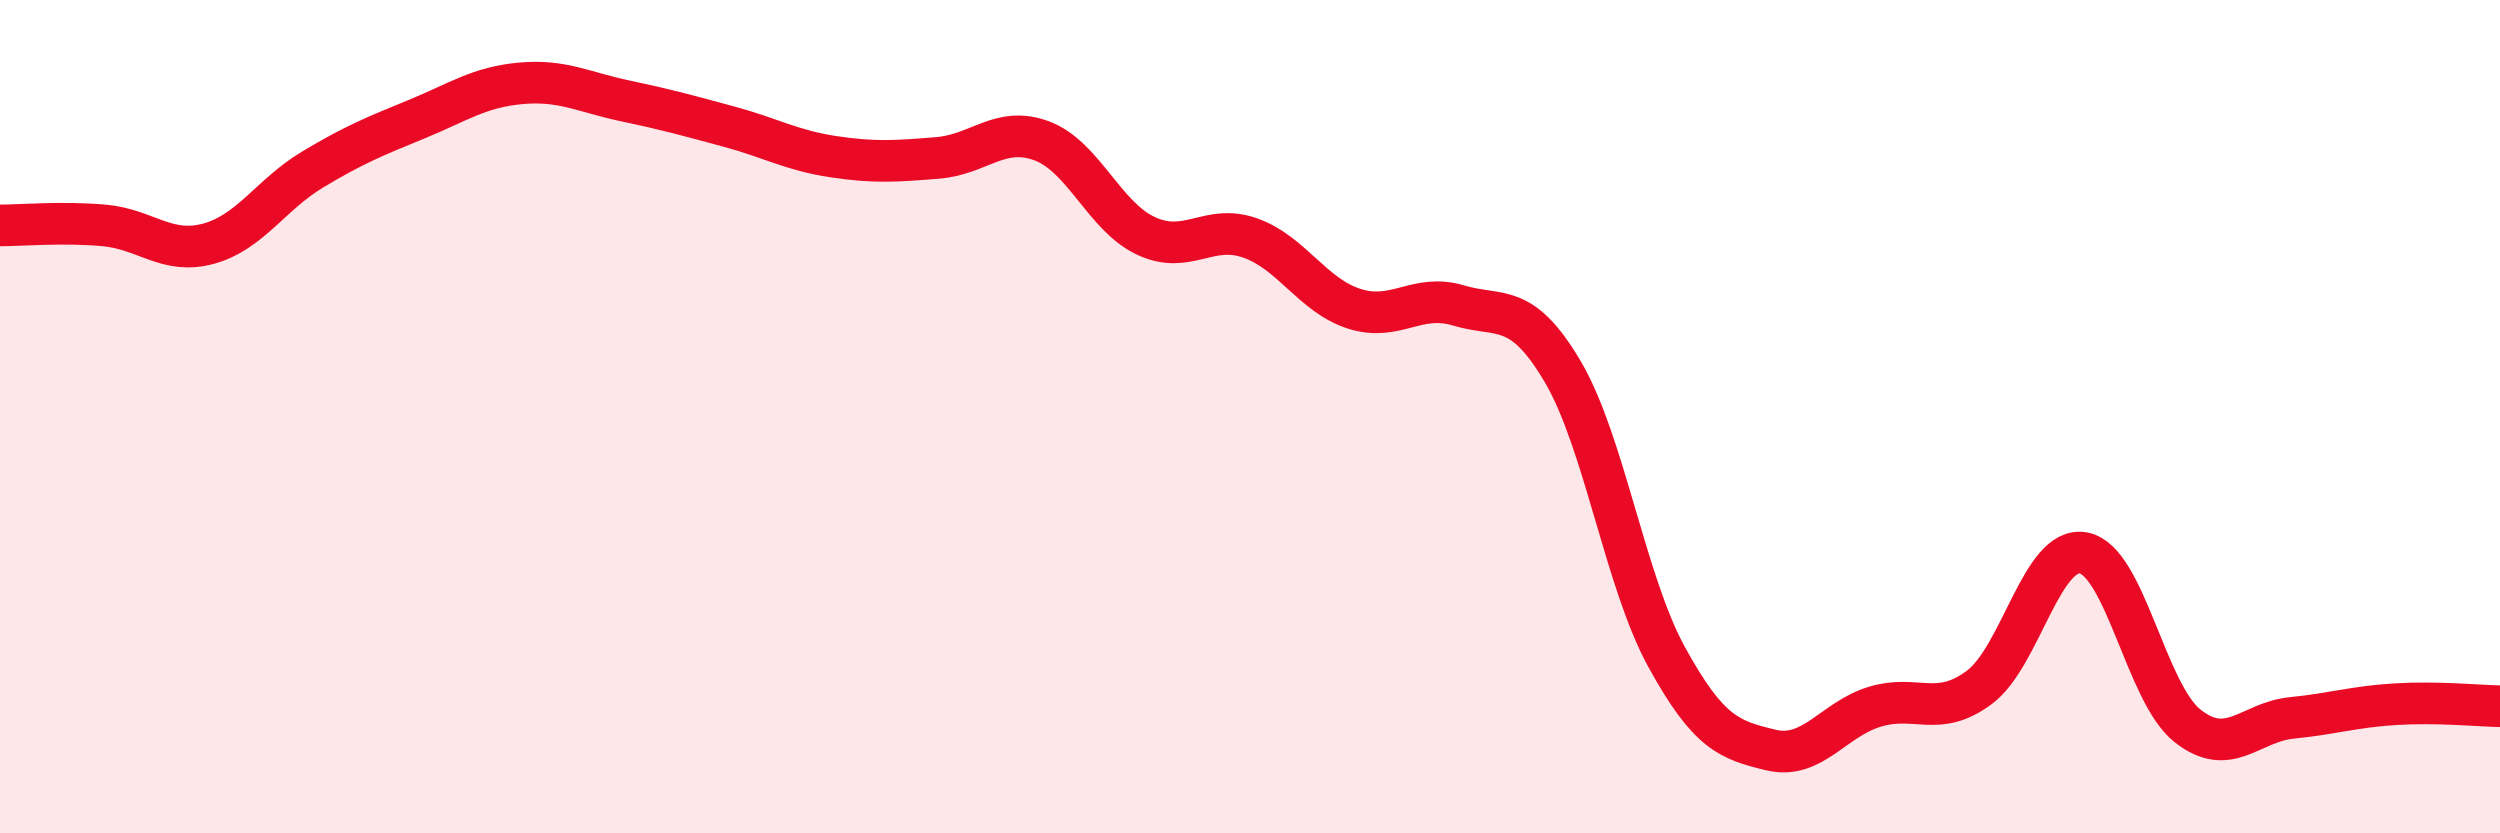
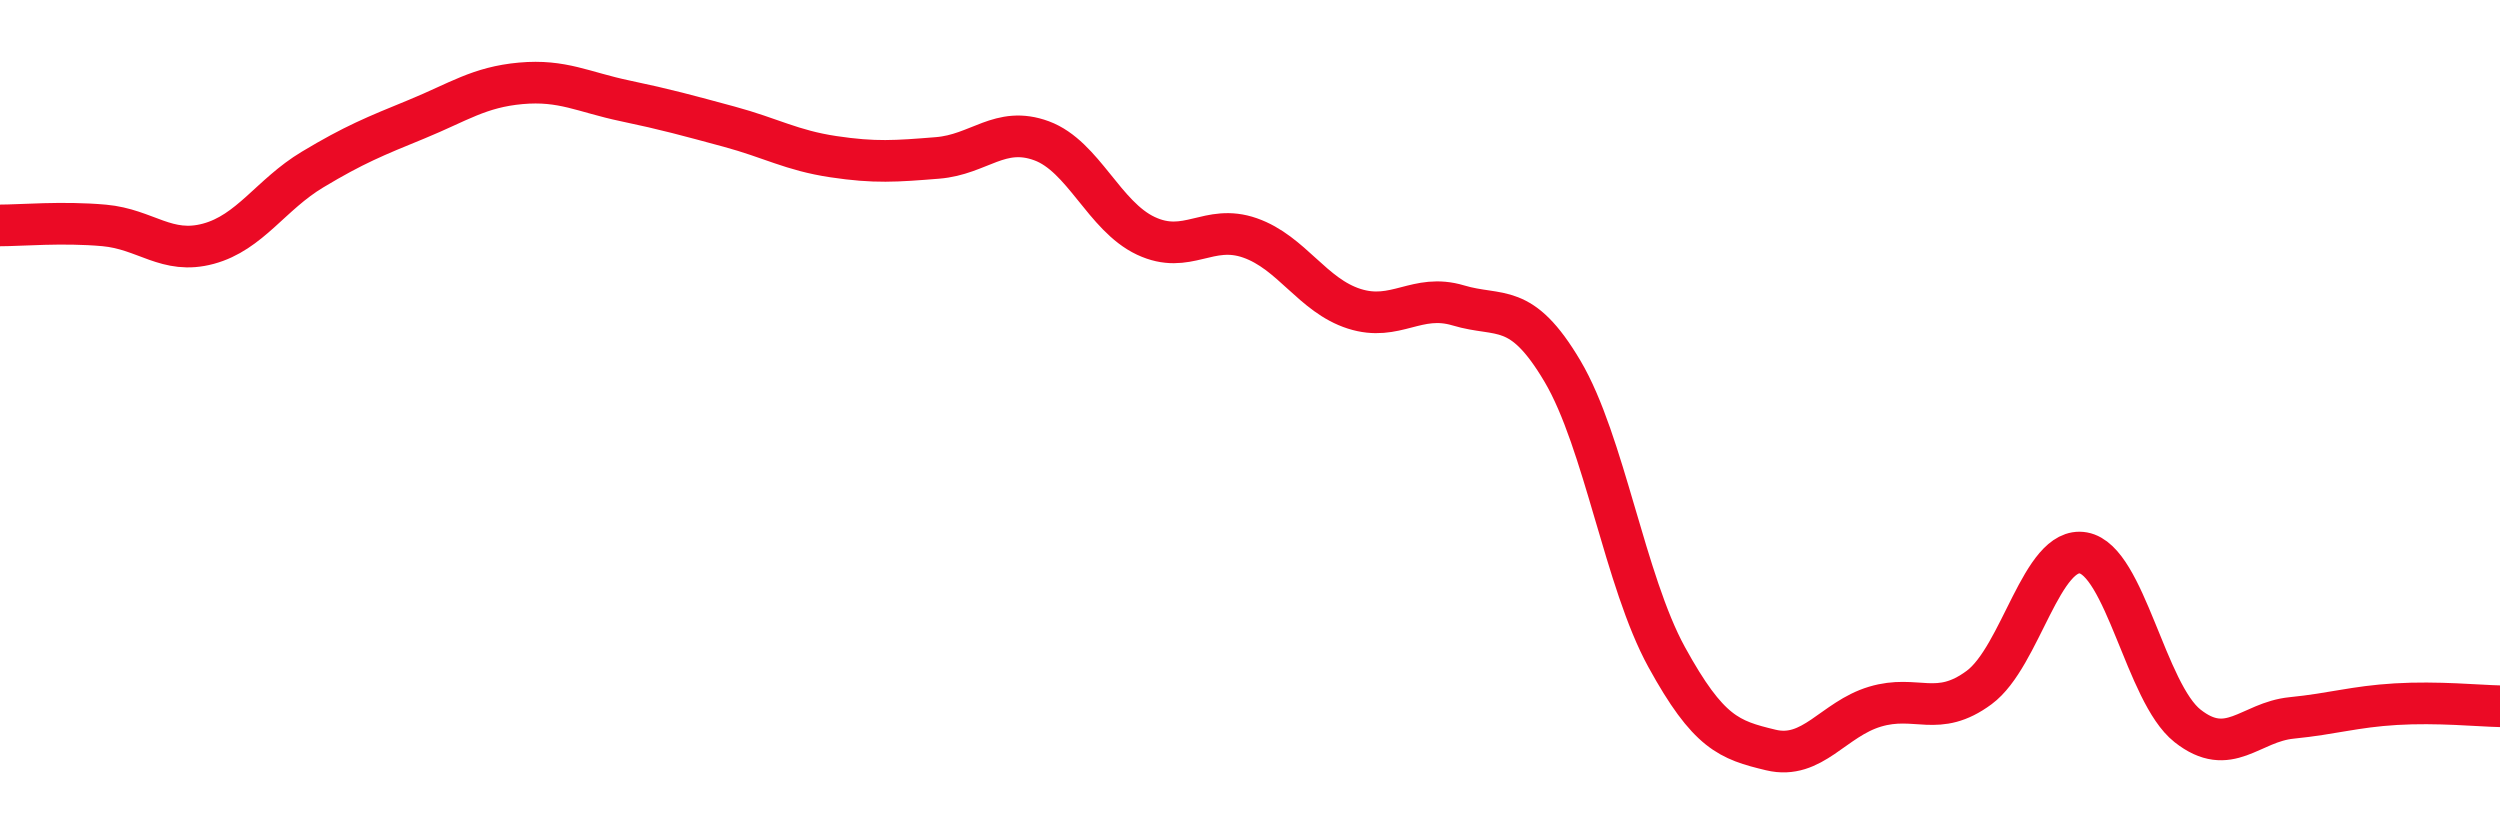
<svg xmlns="http://www.w3.org/2000/svg" width="60" height="20" viewBox="0 0 60 20">
-   <path d="M 0,5.41 C 0.5,5.41 1.5,5.32 2.5,5.41 C 3.5,5.5 4,6.12 5,5.85 C 6,5.58 6.5,4.67 7.5,4.07 C 8.5,3.47 9,3.27 10,2.86 C 11,2.45 11.5,2.09 12.5,2 C 13.5,1.91 14,2.21 15,2.42 C 16,2.63 16.5,2.77 17.5,3.04 C 18.5,3.31 19,3.61 20,3.76 C 21,3.91 21.5,3.87 22.5,3.79 C 23.5,3.71 24,3.01 25,3.38 C 26,3.75 26.5,5.19 27.5,5.66 C 28.5,6.13 29,5.36 30,5.71 C 31,6.06 31.5,7.09 32.5,7.41 C 33.5,7.73 34,7.03 35,7.33 C 36,7.63 36.5,7.22 37.5,8.91 C 38.5,10.6 39,13.95 40,15.77 C 41,17.59 41.5,17.76 42.5,18 C 43.5,18.24 44,17.26 45,16.96 C 46,16.66 46.5,17.24 47.5,16.5 C 48.5,15.76 49,13.09 50,13.27 C 51,13.45 51.5,16.63 52.5,17.42 C 53.5,18.21 54,17.33 55,17.23 C 56,17.13 56.5,16.96 57.5,16.9 C 58.5,16.84 59.5,16.94 60,16.95L60 20L0 20Z" fill="#EB0A25" opacity="0.1" stroke-linecap="round" stroke-linejoin="round" />
  <path d="M 0,5.41 C 0.5,5.41 1.5,5.32 2.5,5.41 C 3.5,5.5 4,6.12 5,5.85 C 6,5.58 6.5,4.67 7.5,4.07 C 8.5,3.47 9,3.27 10,2.86 C 11,2.45 11.5,2.09 12.5,2 C 13.5,1.91 14,2.21 15,2.42 C 16,2.63 16.5,2.77 17.5,3.04 C 18.5,3.31 19,3.61 20,3.76 C 21,3.91 21.5,3.87 22.5,3.79 C 23.5,3.71 24,3.01 25,3.38 C 26,3.75 26.5,5.19 27.5,5.66 C 28.5,6.13 29,5.36 30,5.71 C 31,6.06 31.5,7.09 32.5,7.41 C 33.5,7.73 34,7.03 35,7.33 C 36,7.63 36.5,7.22 37.5,8.91 C 38.5,10.6 39,13.95 40,15.77 C 41,17.59 41.5,17.76 42.5,18 C 43.5,18.24 44,17.26 45,16.96 C 46,16.66 46.5,17.24 47.5,16.5 C 48.5,15.76 49,13.09 50,13.27 C 51,13.45 51.5,16.63 52.5,17.42 C 53.5,18.21 54,17.33 55,17.23 C 56,17.13 56.5,16.96 57.5,16.9 C 58.5,16.84 59.5,16.94 60,16.95" stroke="#EB0A25" stroke-width="1" fill="none" stroke-linecap="round" stroke-linejoin="round" />
</svg>